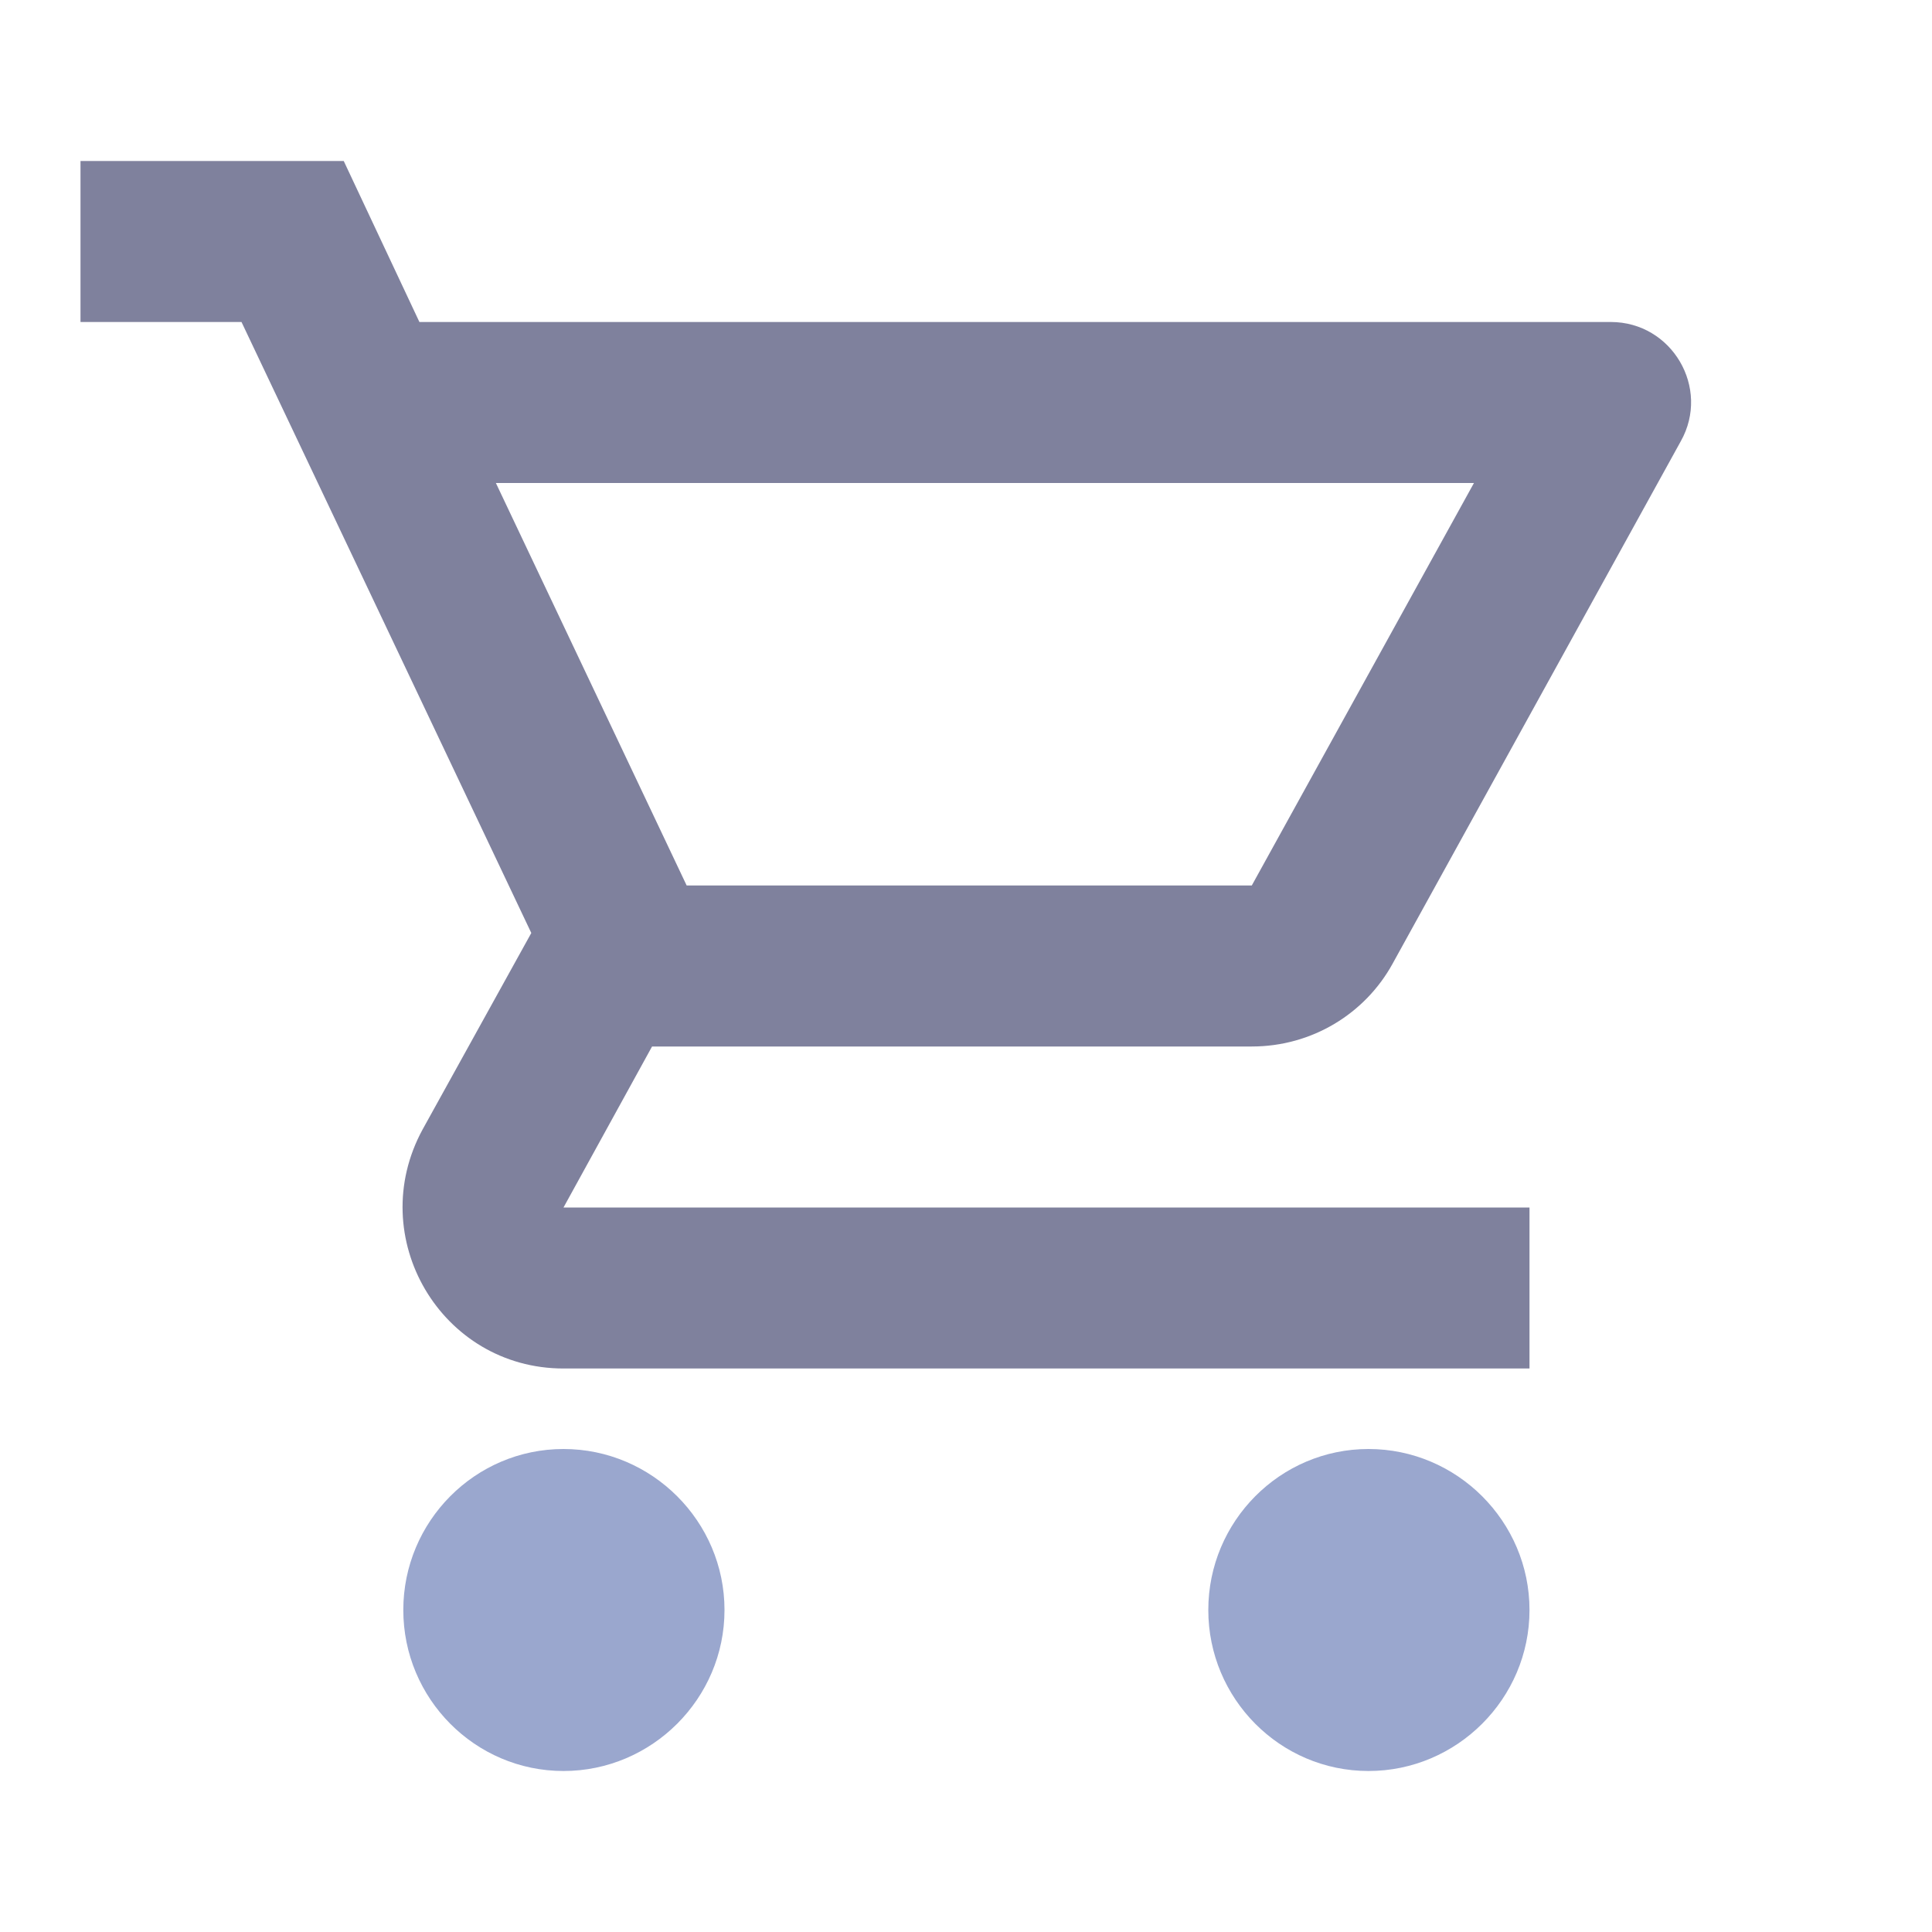
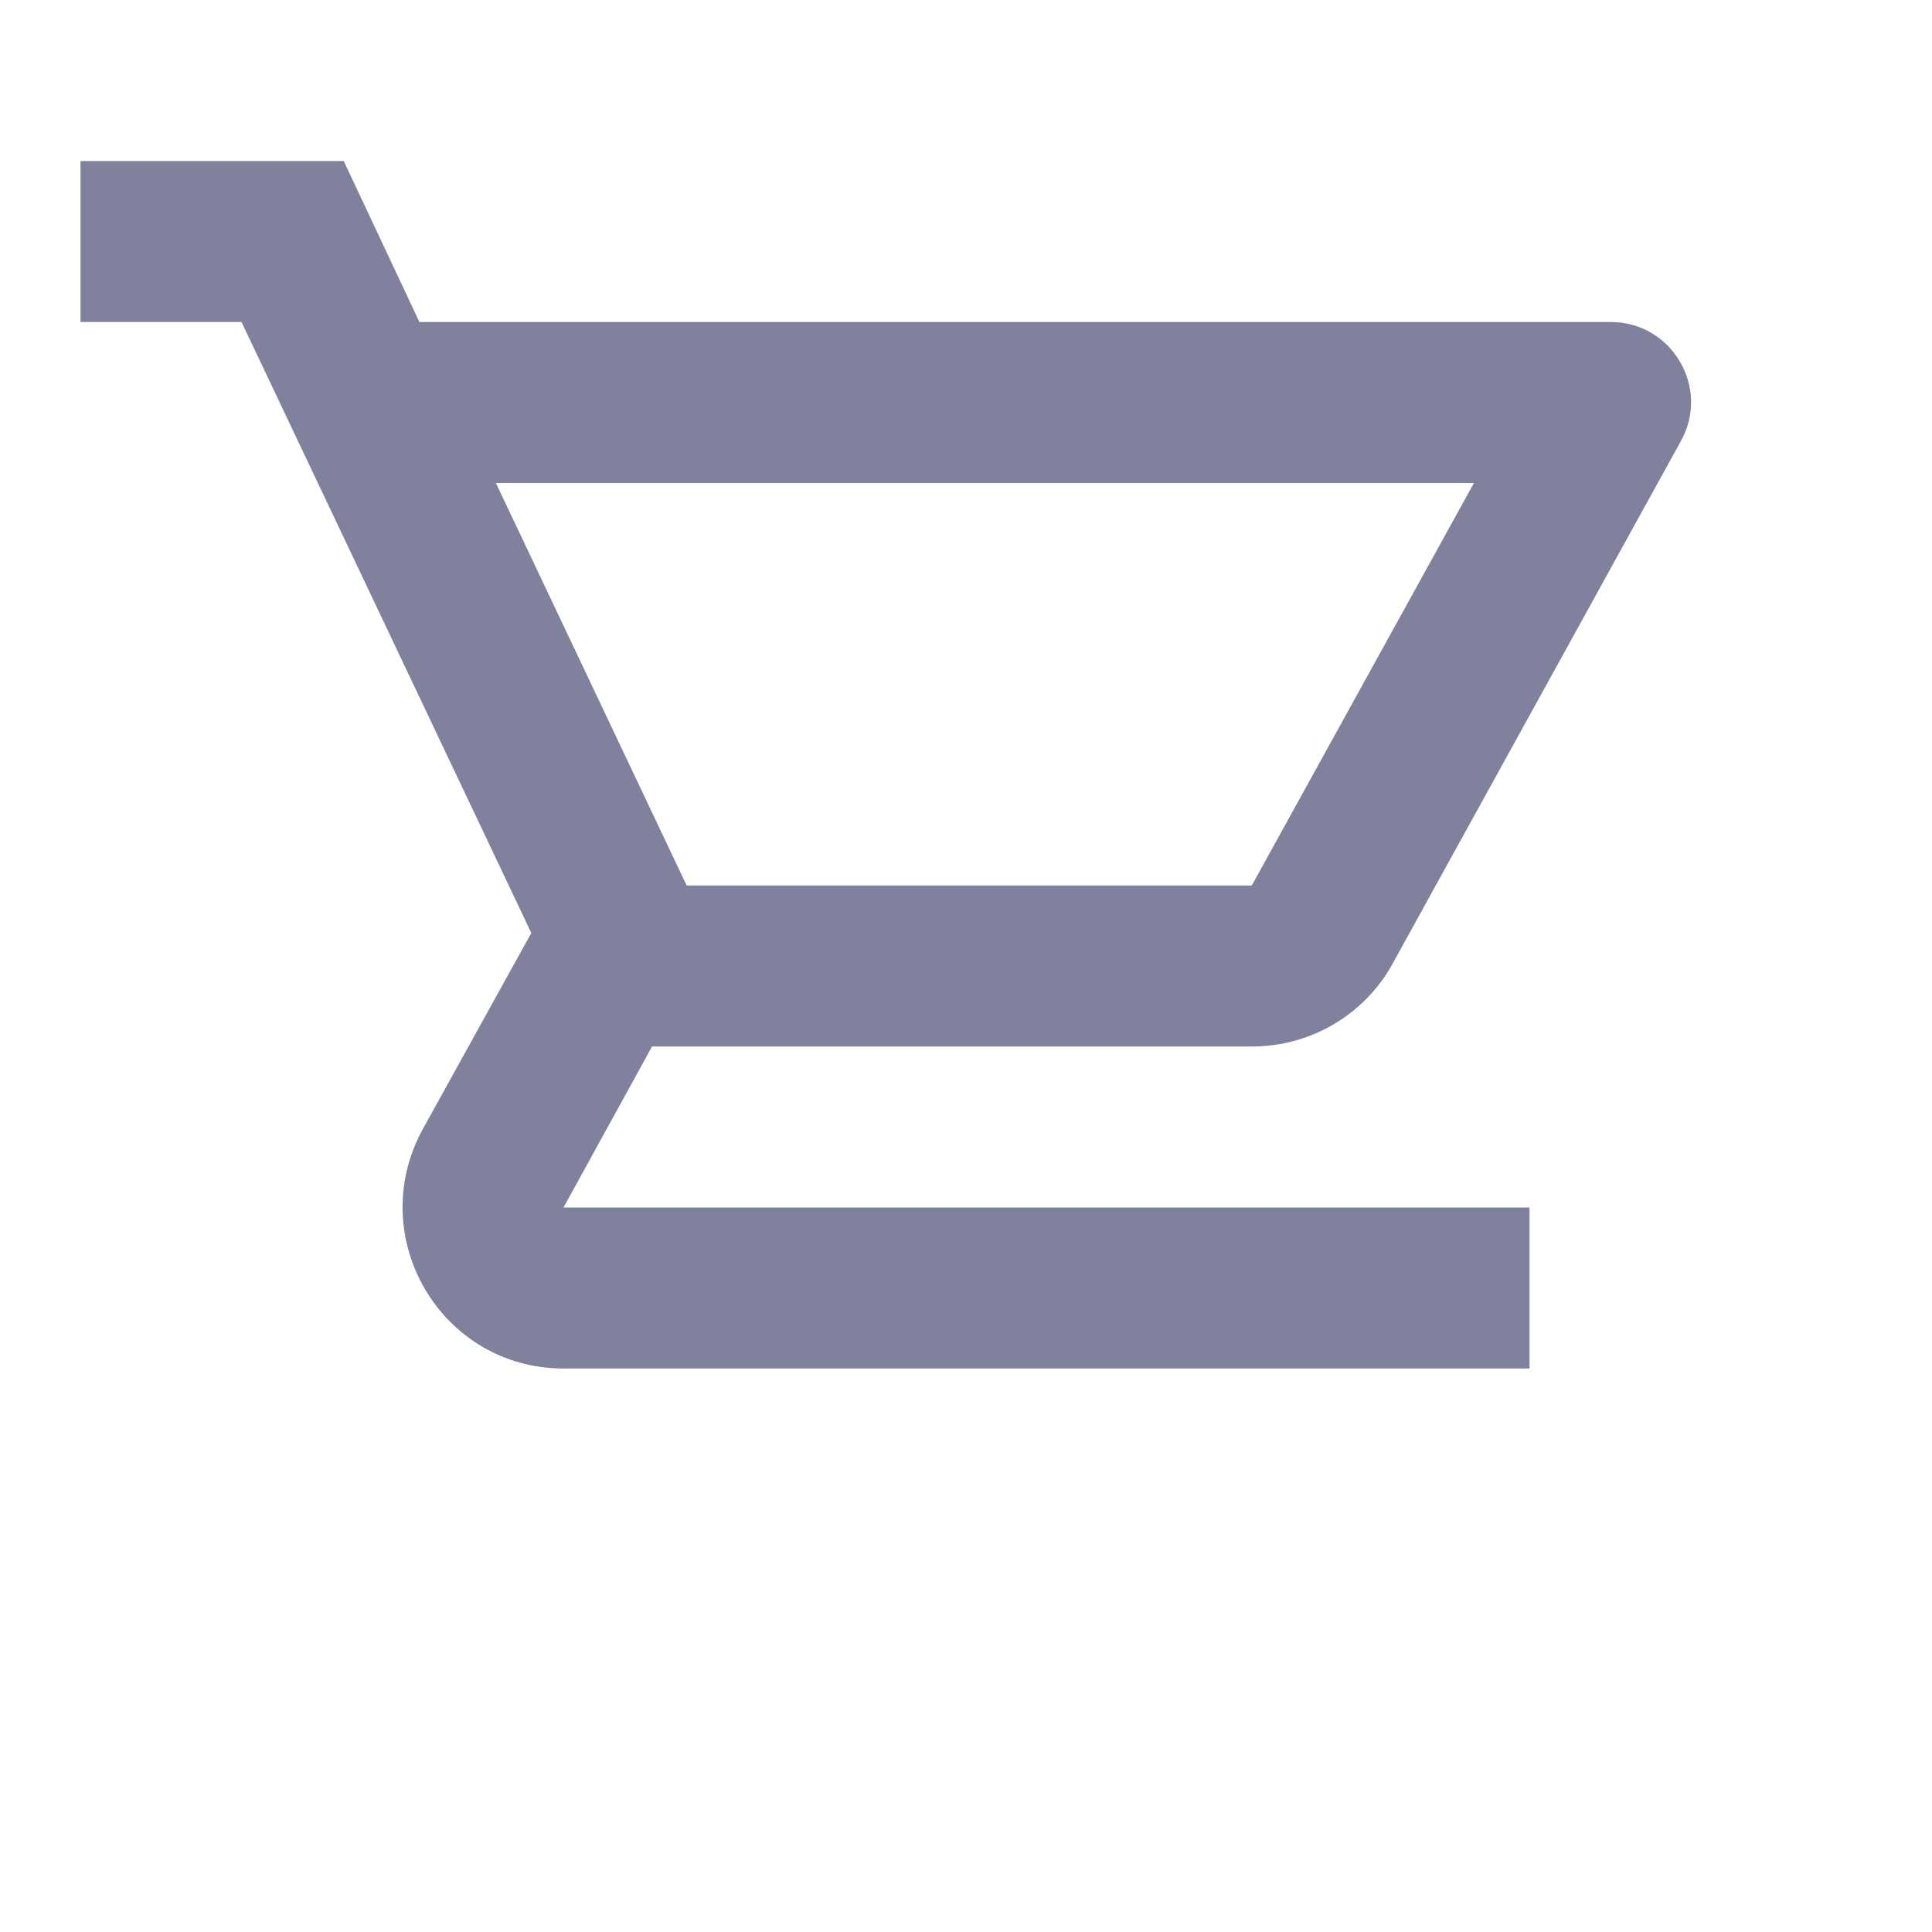
<svg xmlns="http://www.w3.org/2000/svg" width="24" height="24" viewBox="0 0 24 24">
  <g fill="none" fill-rule="evenodd" opacity=".7">
    <g>
      <g>
        <g>
          <g>
            <path d="M0 0L24 0 24 24 0 24z" transform="translate(-18 -178) translate(0 60) translate(0 104) translate(18 14)" />
            <path fill="#494B74" fill-rule="nonzero" d="M4.27 2l.94 2h14.8c.76 0 1.24.82.87 1.48l-3.58 6.49c-.34.62-1 1.03-1.75 1.03H8.1L7 15h12v2H7c-1.52 0-2.48-1.63-1.75-2.97l1.35-2.44L3 4H1V2h3.27zm14.04 4H6.16l2.37 5h7.02l2.76-5z" transform="translate(-18 -178) translate(0 60) translate(0 104) translate(18 14)" />
-             <path fill="#6F81B9" fill-rule="nonzero" d="M7 18c-1.1 0-1.99.9-1.99 2S5.9 22 7 22s2-.9 2-2-.9-2-2-2zM17 18c-1.1 0-1.99.9-1.99 2s.89 2 1.99 2 2-.9 2-2-.9-2-2-2z" transform="translate(-18 -178) translate(0 60) translate(0 104) translate(18 14)" />
          </g>
        </g>
      </g>
    </g>
  </g>
</svg>